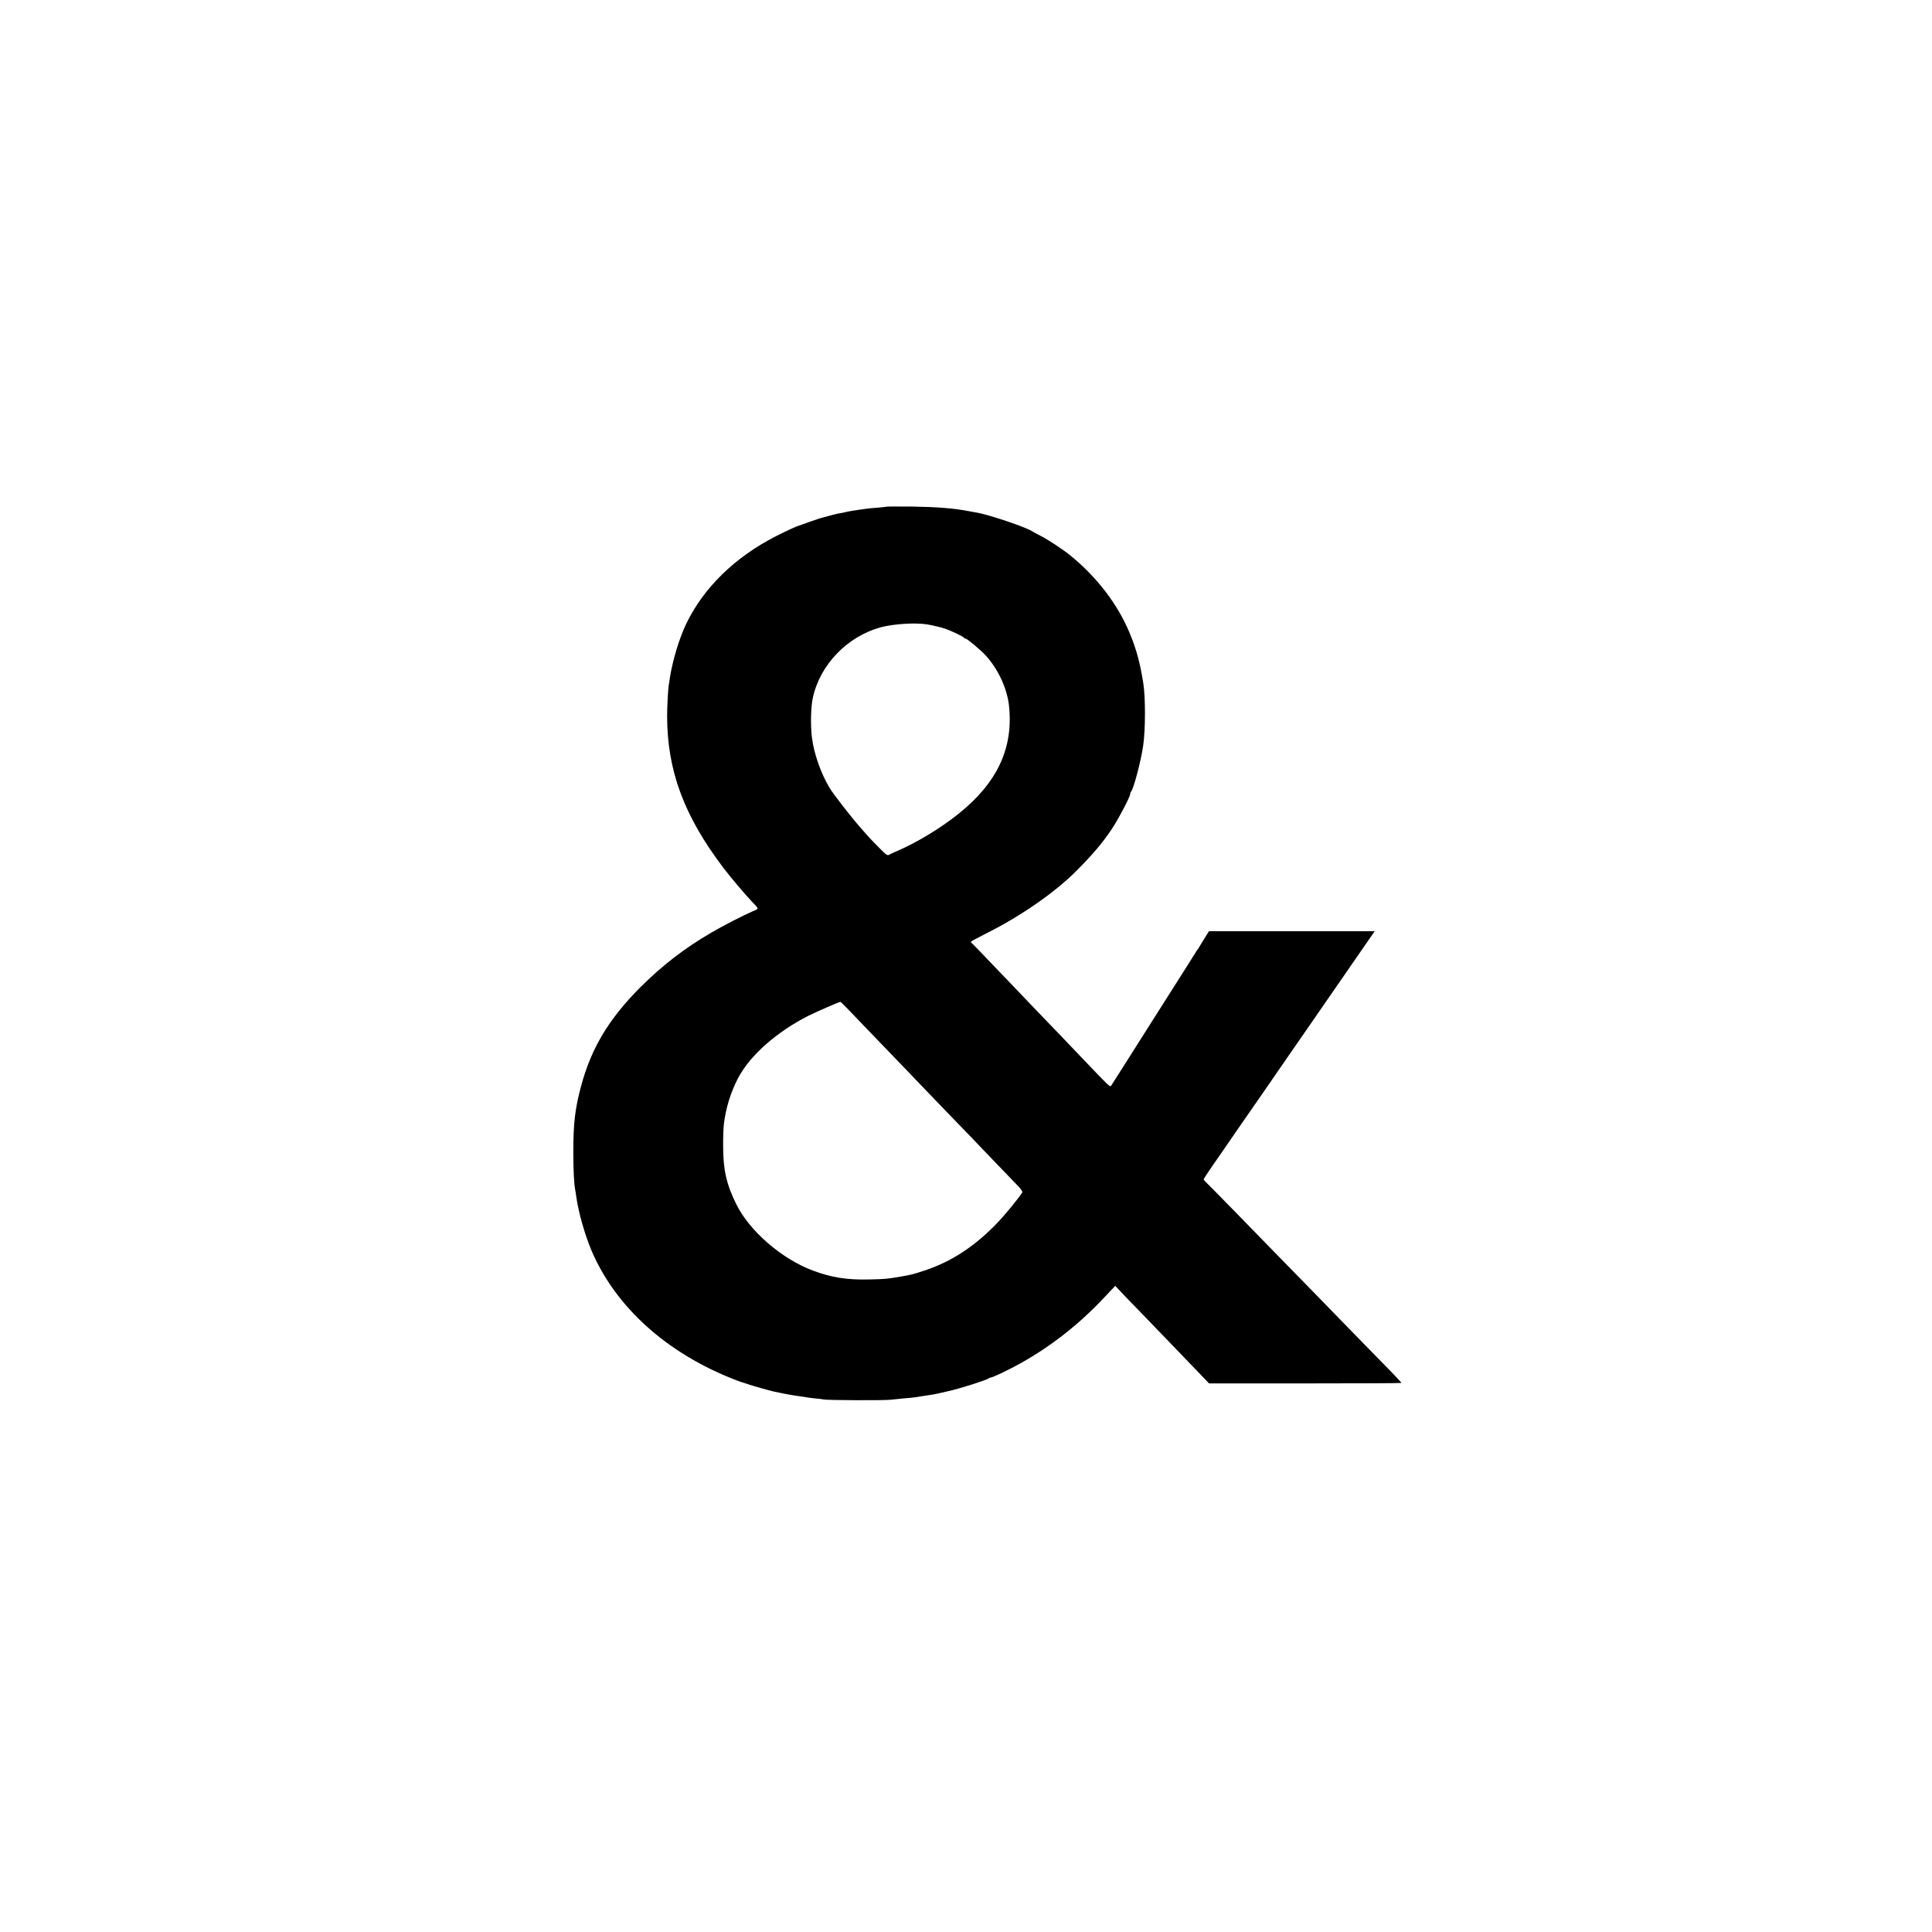
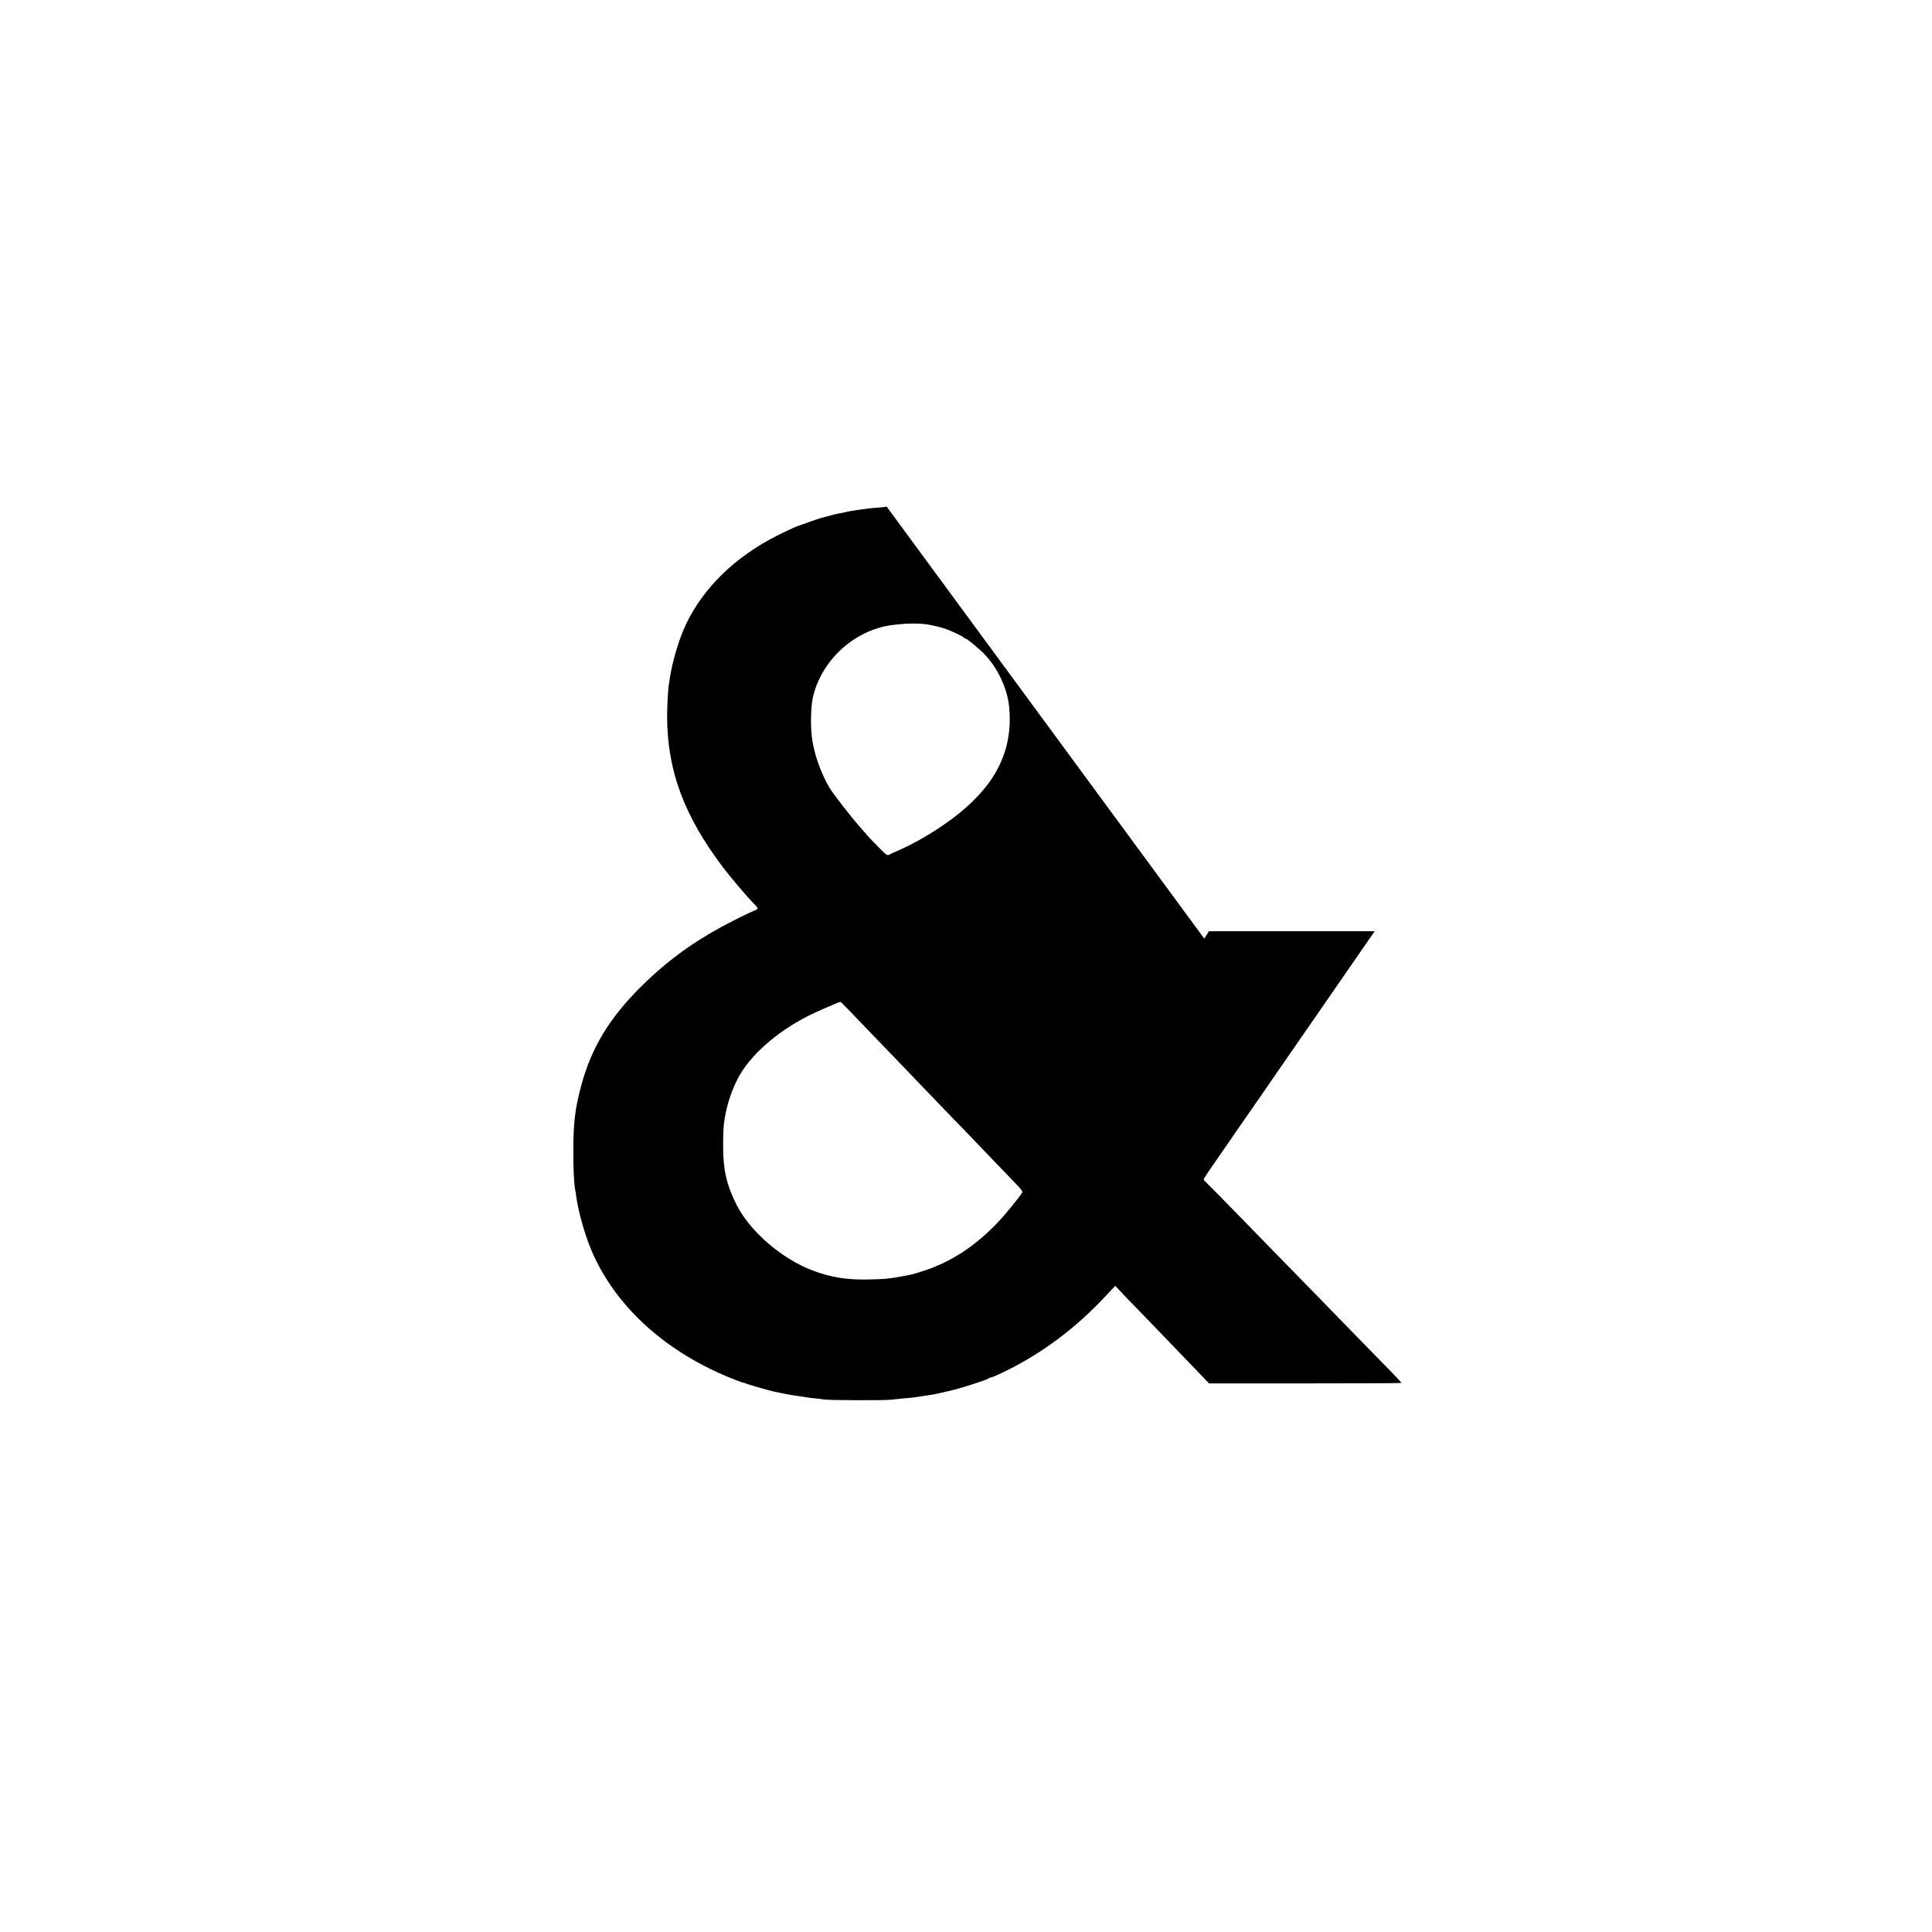
<svg xmlns="http://www.w3.org/2000/svg" version="1.0" width="2000pt" height="2000pt" viewBox="0 0 2000 2000" preserveAspectRatio="xMidYMid meet">
  <g transform="translate(0,2000) scale(0.1,-0.1)" fill="#000000" stroke="none">
-     <path d="M9179 14755 c-2 -1 -42 -6 -89 -10 -47 -3 -100 -8 -117 -11 -136 -18 -199 -29 -231 -38 -9 -3 -33 -7 -52 -10 -19 -4 -51 -10 -70 -16 -19 -5 -60 -16 -90 -24 -30 -7 -100 -30 -155 -50 -55 -20 -104 -38 -110 -39 -26 -8 -131 -56 -231 -107 -427 -218 -752 -535 -932 -911 -72 -151 -140 -379 -168 -559 -3 -25 -8 -54 -10 -65 -8 -42 -18 -224 -18 -330 1 -563 175 -1031 581 -1567 72 -95 222 -273 299 -354 73 -75 72 -70 12 -95 -96 -41 -309 -150 -432 -222 -276 -160 -512 -342 -741 -571 -323 -325 -504 -626 -609 -1017 -64 -238 -81 -385 -81 -684 0 -189 7 -328 20 -395 3 -13 7 -42 10 -65 23 -164 88 -394 158 -560 249 -586 783 -1067 1491 -1340 38 -15 76 -28 85 -30 9 -2 36 -11 61 -20 38 -13 198 -58 250 -70 120 -26 204 -41 275 -50 28 -4 57 -8 65 -10 8 -2 47 -7 85 -11 39 -3 79 -8 90 -11 35 -9 628 -11 695 -3 36 4 102 11 147 15 46 3 91 8 102 10 22 4 66 11 136 21 49 6 66 10 103 18 9 2 67 16 127 29 115 27 383 112 400 128 5 5 15 9 22 9 19 0 193 83 307 147 315 176 602 400 861 675 l120 127 49 -52 c26 -29 107 -113 180 -187 156 -162 528 -547 653 -678 l89 -93 994 0 c546 0 995 2 997 5 3 2 -84 95 -194 206 -109 111 -245 250 -303 310 -58 60 -236 243 -396 407 -161 164 -333 341 -384 393 -305 314 -700 718 -732 748 -21 19 -38 39 -38 43 0 4 32 54 71 111 40 57 104 150 144 208 40 58 96 140 126 183 30 43 87 126 128 185 41 59 99 143 130 187 55 80 212 307 231 335 5 8 36 52 67 97 32 45 122 176 201 290 177 257 522 756 609 881 l64 92 -858 0 -858 0 -48 -77 c-26 -43 -53 -87 -60 -98 -7 -11 -14 -22 -17 -25 -3 -3 -12 -17 -20 -31 -8 -14 -177 -281 -375 -592 -198 -312 -364 -574 -370 -584 -5 -9 -32 -51 -60 -94 -27 -42 -55 -86 -61 -96 -13 -20 -8 -24 -329 312 -79 83 -172 180 -206 216 -35 36 -142 147 -237 246 -95 100 -201 210 -235 246 -34 35 -138 144 -232 242 -93 98 -180 188 -192 199 -13 11 -23 23 -23 26 0 4 70 42 155 85 360 179 721 430 944 656 167 168 267 287 361 428 65 97 190 334 190 362 0 8 4 19 9 25 26 27 102 315 125 474 24 163 25 500 1 650 -34 212 -71 348 -140 515 -122 295 -336 577 -610 801 -78 64 -232 166 -315 208 -41 21 -79 42 -85 46 -60 42 -467 179 -582 195 -15 2 -53 9 -83 15 -143 28 -320 42 -571 46 -147 1 -268 1 -270 -1z m421 -1219 c62 -11 134 -28 180 -43 59 -19 194 -83 198 -94 2 -5 9 -9 16 -9 16 0 151 -113 205 -170 133 -143 229 -350 247 -533 44 -434 -123 -789 -519 -1108 -187 -151 -440 -304 -652 -394 -22 -9 -52 -23 -66 -31 -25 -13 -28 -11 -117 79 -50 51 -101 103 -112 117 -12 14 -44 51 -72 82 -102 116 -280 345 -321 413 -90 151 -162 356 -182 520 -16 126 -11 318 9 410 74 343 356 636 702 731 132 36 364 50 484 30z m-817 -3988 c44 -46 129 -135 191 -199 240 -249 526 -546 571 -594 26 -27 139 -144 250 -260 112 -115 234 -242 272 -281 37 -40 149 -156 248 -259 99 -103 201 -209 228 -237 27 -28 44 -55 40 -61 -28 -48 -173 -226 -252 -309 -234 -247 -486 -412 -768 -503 -117 -38 -119 -39 -238 -60 -140 -24 -157 -26 -330 -30 -229 -5 -387 20 -580 92 -323 121 -656 409 -793 687 -101 204 -136 355 -136 596 -1 91 3 194 7 229 20 169 70 331 145 476 123 237 398 481 733 651 78 39 312 141 329 143 2 1 40 -36 83 -81z" />
+     <path d="M9179 14755 c-2 -1 -42 -6 -89 -10 -47 -3 -100 -8 -117 -11 -136 -18 -199 -29 -231 -38 -9 -3 -33 -7 -52 -10 -19 -4 -51 -10 -70 -16 -19 -5 -60 -16 -90 -24 -30 -7 -100 -30 -155 -50 -55 -20 -104 -38 -110 -39 -26 -8 -131 -56 -231 -107 -427 -218 -752 -535 -932 -911 -72 -151 -140 -379 -168 -559 -3 -25 -8 -54 -10 -65 -8 -42 -18 -224 -18 -330 1 -563 175 -1031 581 -1567 72 -95 222 -273 299 -354 73 -75 72 -70 12 -95 -96 -41 -309 -150 -432 -222 -276 -160 -512 -342 -741 -571 -323 -325 -504 -626 -609 -1017 -64 -238 -81 -385 -81 -684 0 -189 7 -328 20 -395 3 -13 7 -42 10 -65 23 -164 88 -394 158 -560 249 -586 783 -1067 1491 -1340 38 -15 76 -28 85 -30 9 -2 36 -11 61 -20 38 -13 198 -58 250 -70 120 -26 204 -41 275 -50 28 -4 57 -8 65 -10 8 -2 47 -7 85 -11 39 -3 79 -8 90 -11 35 -9 628 -11 695 -3 36 4 102 11 147 15 46 3 91 8 102 10 22 4 66 11 136 21 49 6 66 10 103 18 9 2 67 16 127 29 115 27 383 112 400 128 5 5 15 9 22 9 19 0 193 83 307 147 315 176 602 400 861 675 l120 127 49 -52 c26 -29 107 -113 180 -187 156 -162 528 -547 653 -678 l89 -93 994 0 c546 0 995 2 997 5 3 2 -84 95 -194 206 -109 111 -245 250 -303 310 -58 60 -236 243 -396 407 -161 164 -333 341 -384 393 -305 314 -700 718 -732 748 -21 19 -38 39 -38 43 0 4 32 54 71 111 40 57 104 150 144 208 40 58 96 140 126 183 30 43 87 126 128 185 41 59 99 143 130 187 55 80 212 307 231 335 5 8 36 52 67 97 32 45 122 176 201 290 177 257 522 756 609 881 l64 92 -858 0 -858 0 -48 -77 z m421 -1219 c62 -11 134 -28 180 -43 59 -19 194 -83 198 -94 2 -5 9 -9 16 -9 16 0 151 -113 205 -170 133 -143 229 -350 247 -533 44 -434 -123 -789 -519 -1108 -187 -151 -440 -304 -652 -394 -22 -9 -52 -23 -66 -31 -25 -13 -28 -11 -117 79 -50 51 -101 103 -112 117 -12 14 -44 51 -72 82 -102 116 -280 345 -321 413 -90 151 -162 356 -182 520 -16 126 -11 318 9 410 74 343 356 636 702 731 132 36 364 50 484 30z m-817 -3988 c44 -46 129 -135 191 -199 240 -249 526 -546 571 -594 26 -27 139 -144 250 -260 112 -115 234 -242 272 -281 37 -40 149 -156 248 -259 99 -103 201 -209 228 -237 27 -28 44 -55 40 -61 -28 -48 -173 -226 -252 -309 -234 -247 -486 -412 -768 -503 -117 -38 -119 -39 -238 -60 -140 -24 -157 -26 -330 -30 -229 -5 -387 20 -580 92 -323 121 -656 409 -793 687 -101 204 -136 355 -136 596 -1 91 3 194 7 229 20 169 70 331 145 476 123 237 398 481 733 651 78 39 312 141 329 143 2 1 40 -36 83 -81z" />
  </g>
</svg>